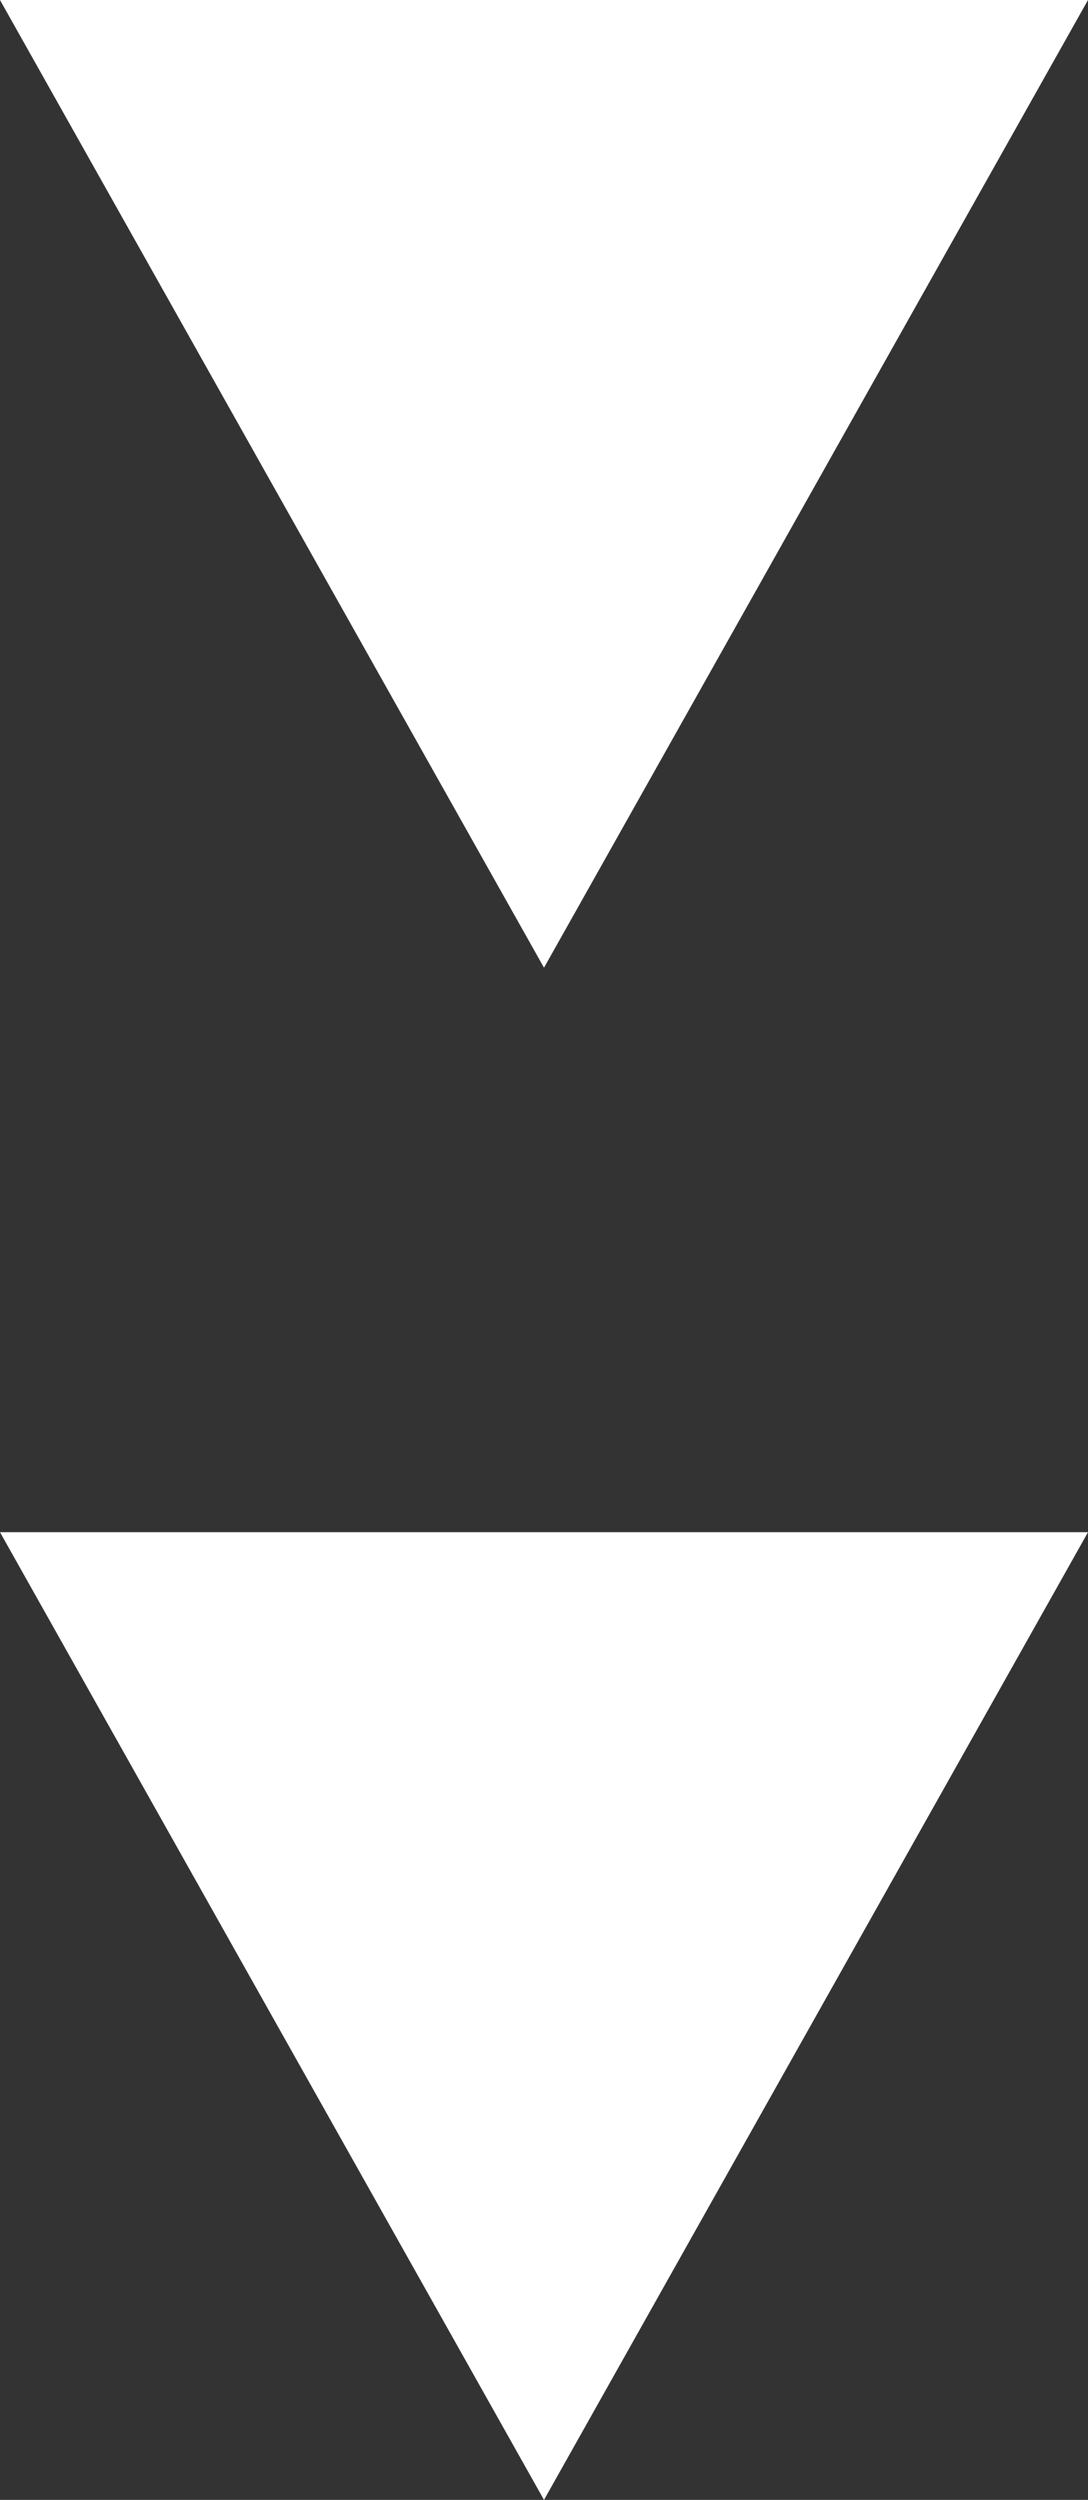
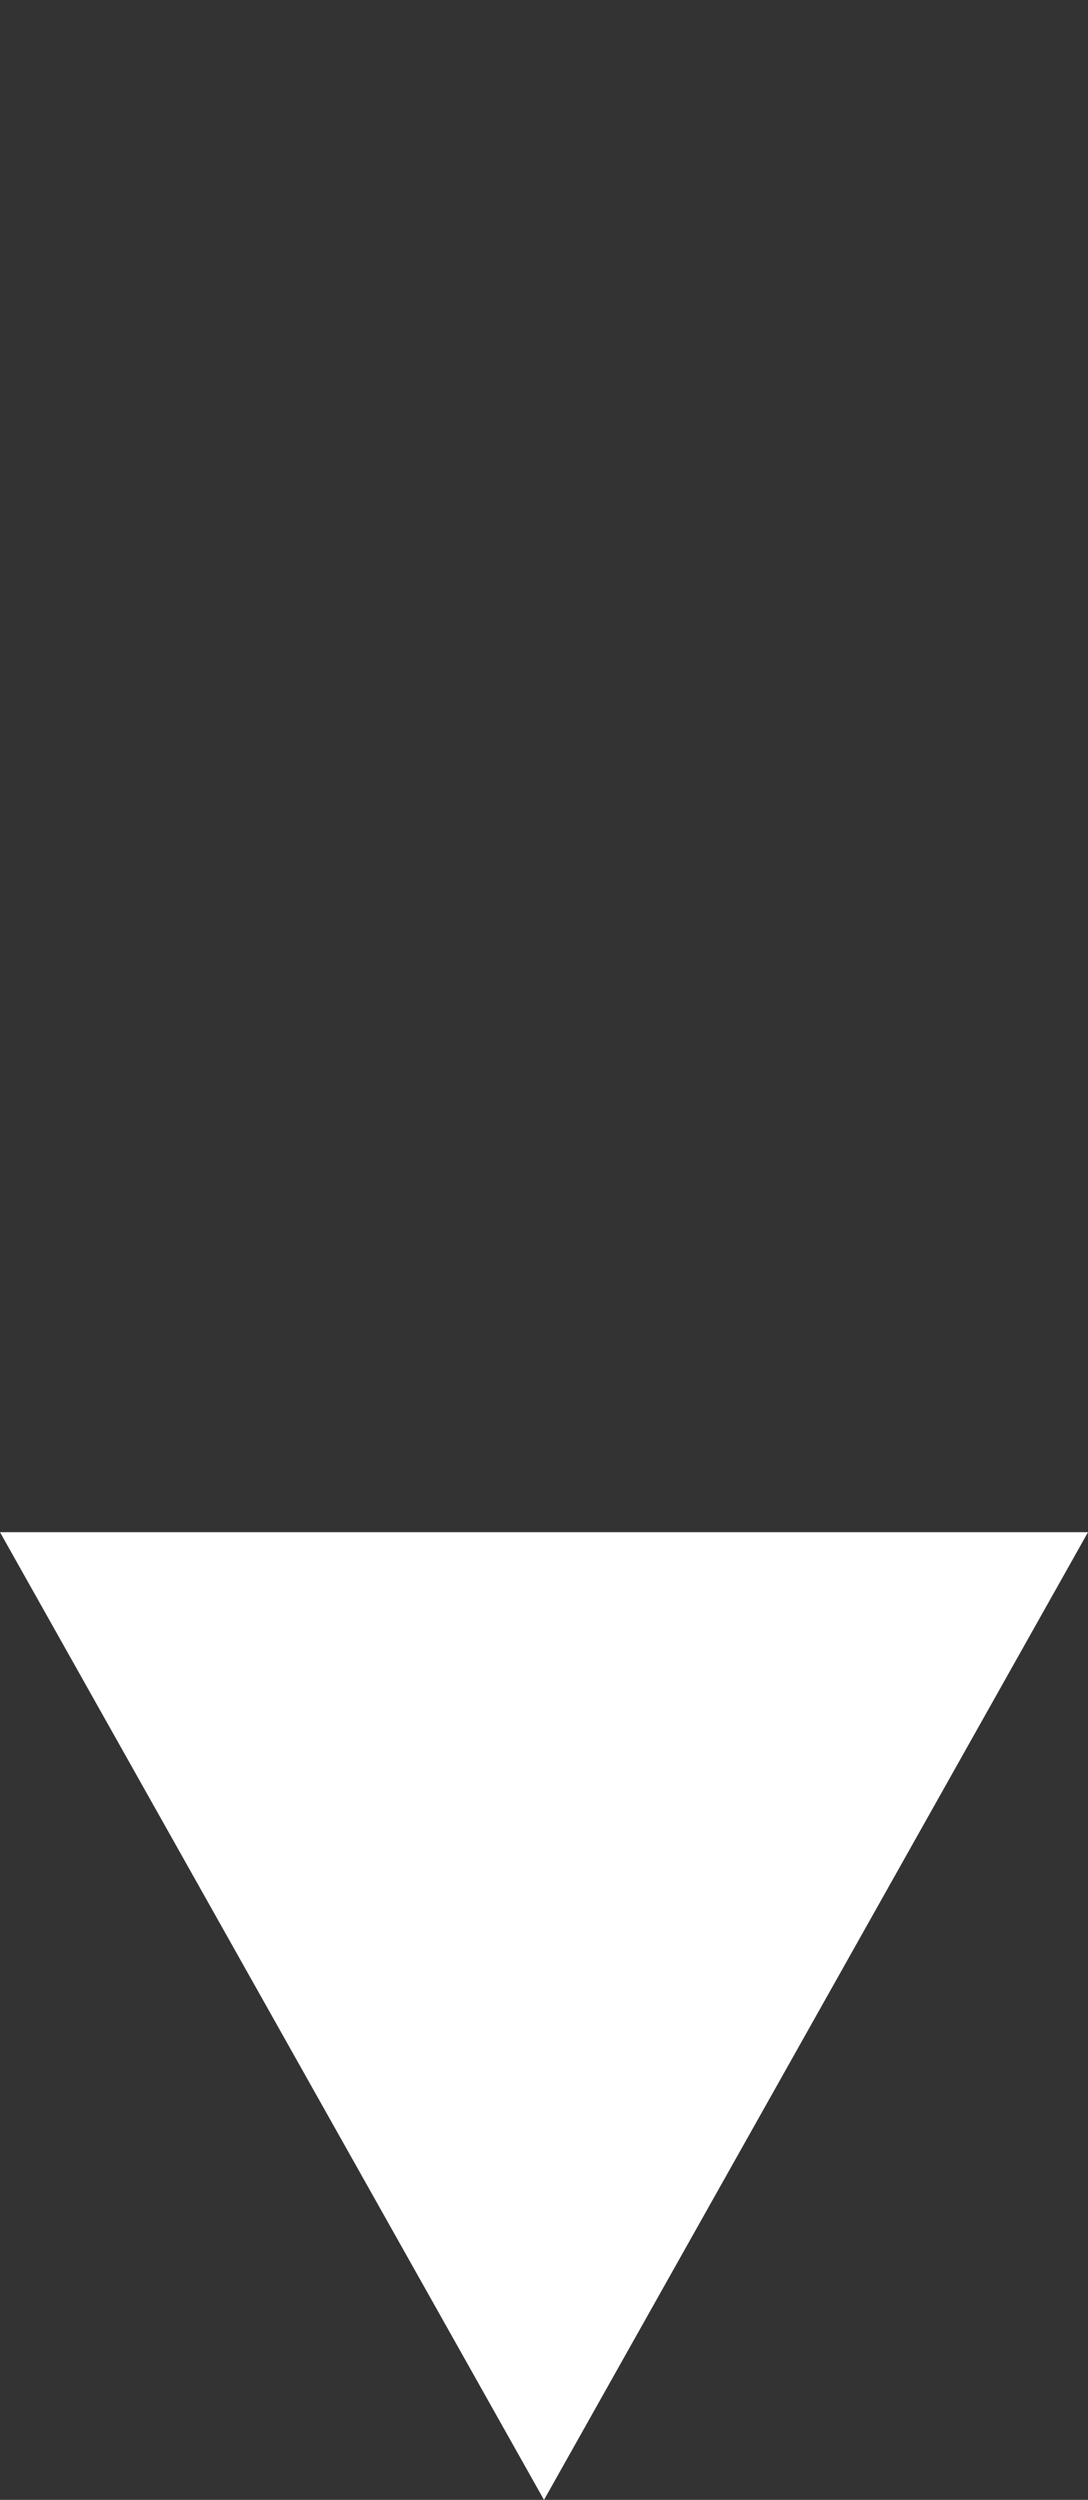
<svg xmlns="http://www.w3.org/2000/svg" width="27" height="62" viewBox="0 0 27 62">
  <rect x="0" y="0" width="27" height="62" fill="#333333" stroke="none" />
  <g id="グループ_18052" data-name="グループ 18052" transform="translate(-550 -1282)">
-     <path id="多角形_27" data-name="多角形 27" d="M13.5,0,27,24H0Z" transform="translate(577 1306) rotate(180)" fill="#fff" />
-     <path id="多角形_28" data-name="多角形 28" d="M13.5,0,27,24H0Z" transform="translate(577 1344) rotate(180)" fill="#fff" />
+     <path id="多角形_28" data-name="多角形 28" d="M13.5,0,27,24H0" transform="translate(577 1344) rotate(180)" fill="#fff" />
  </g>
</svg>